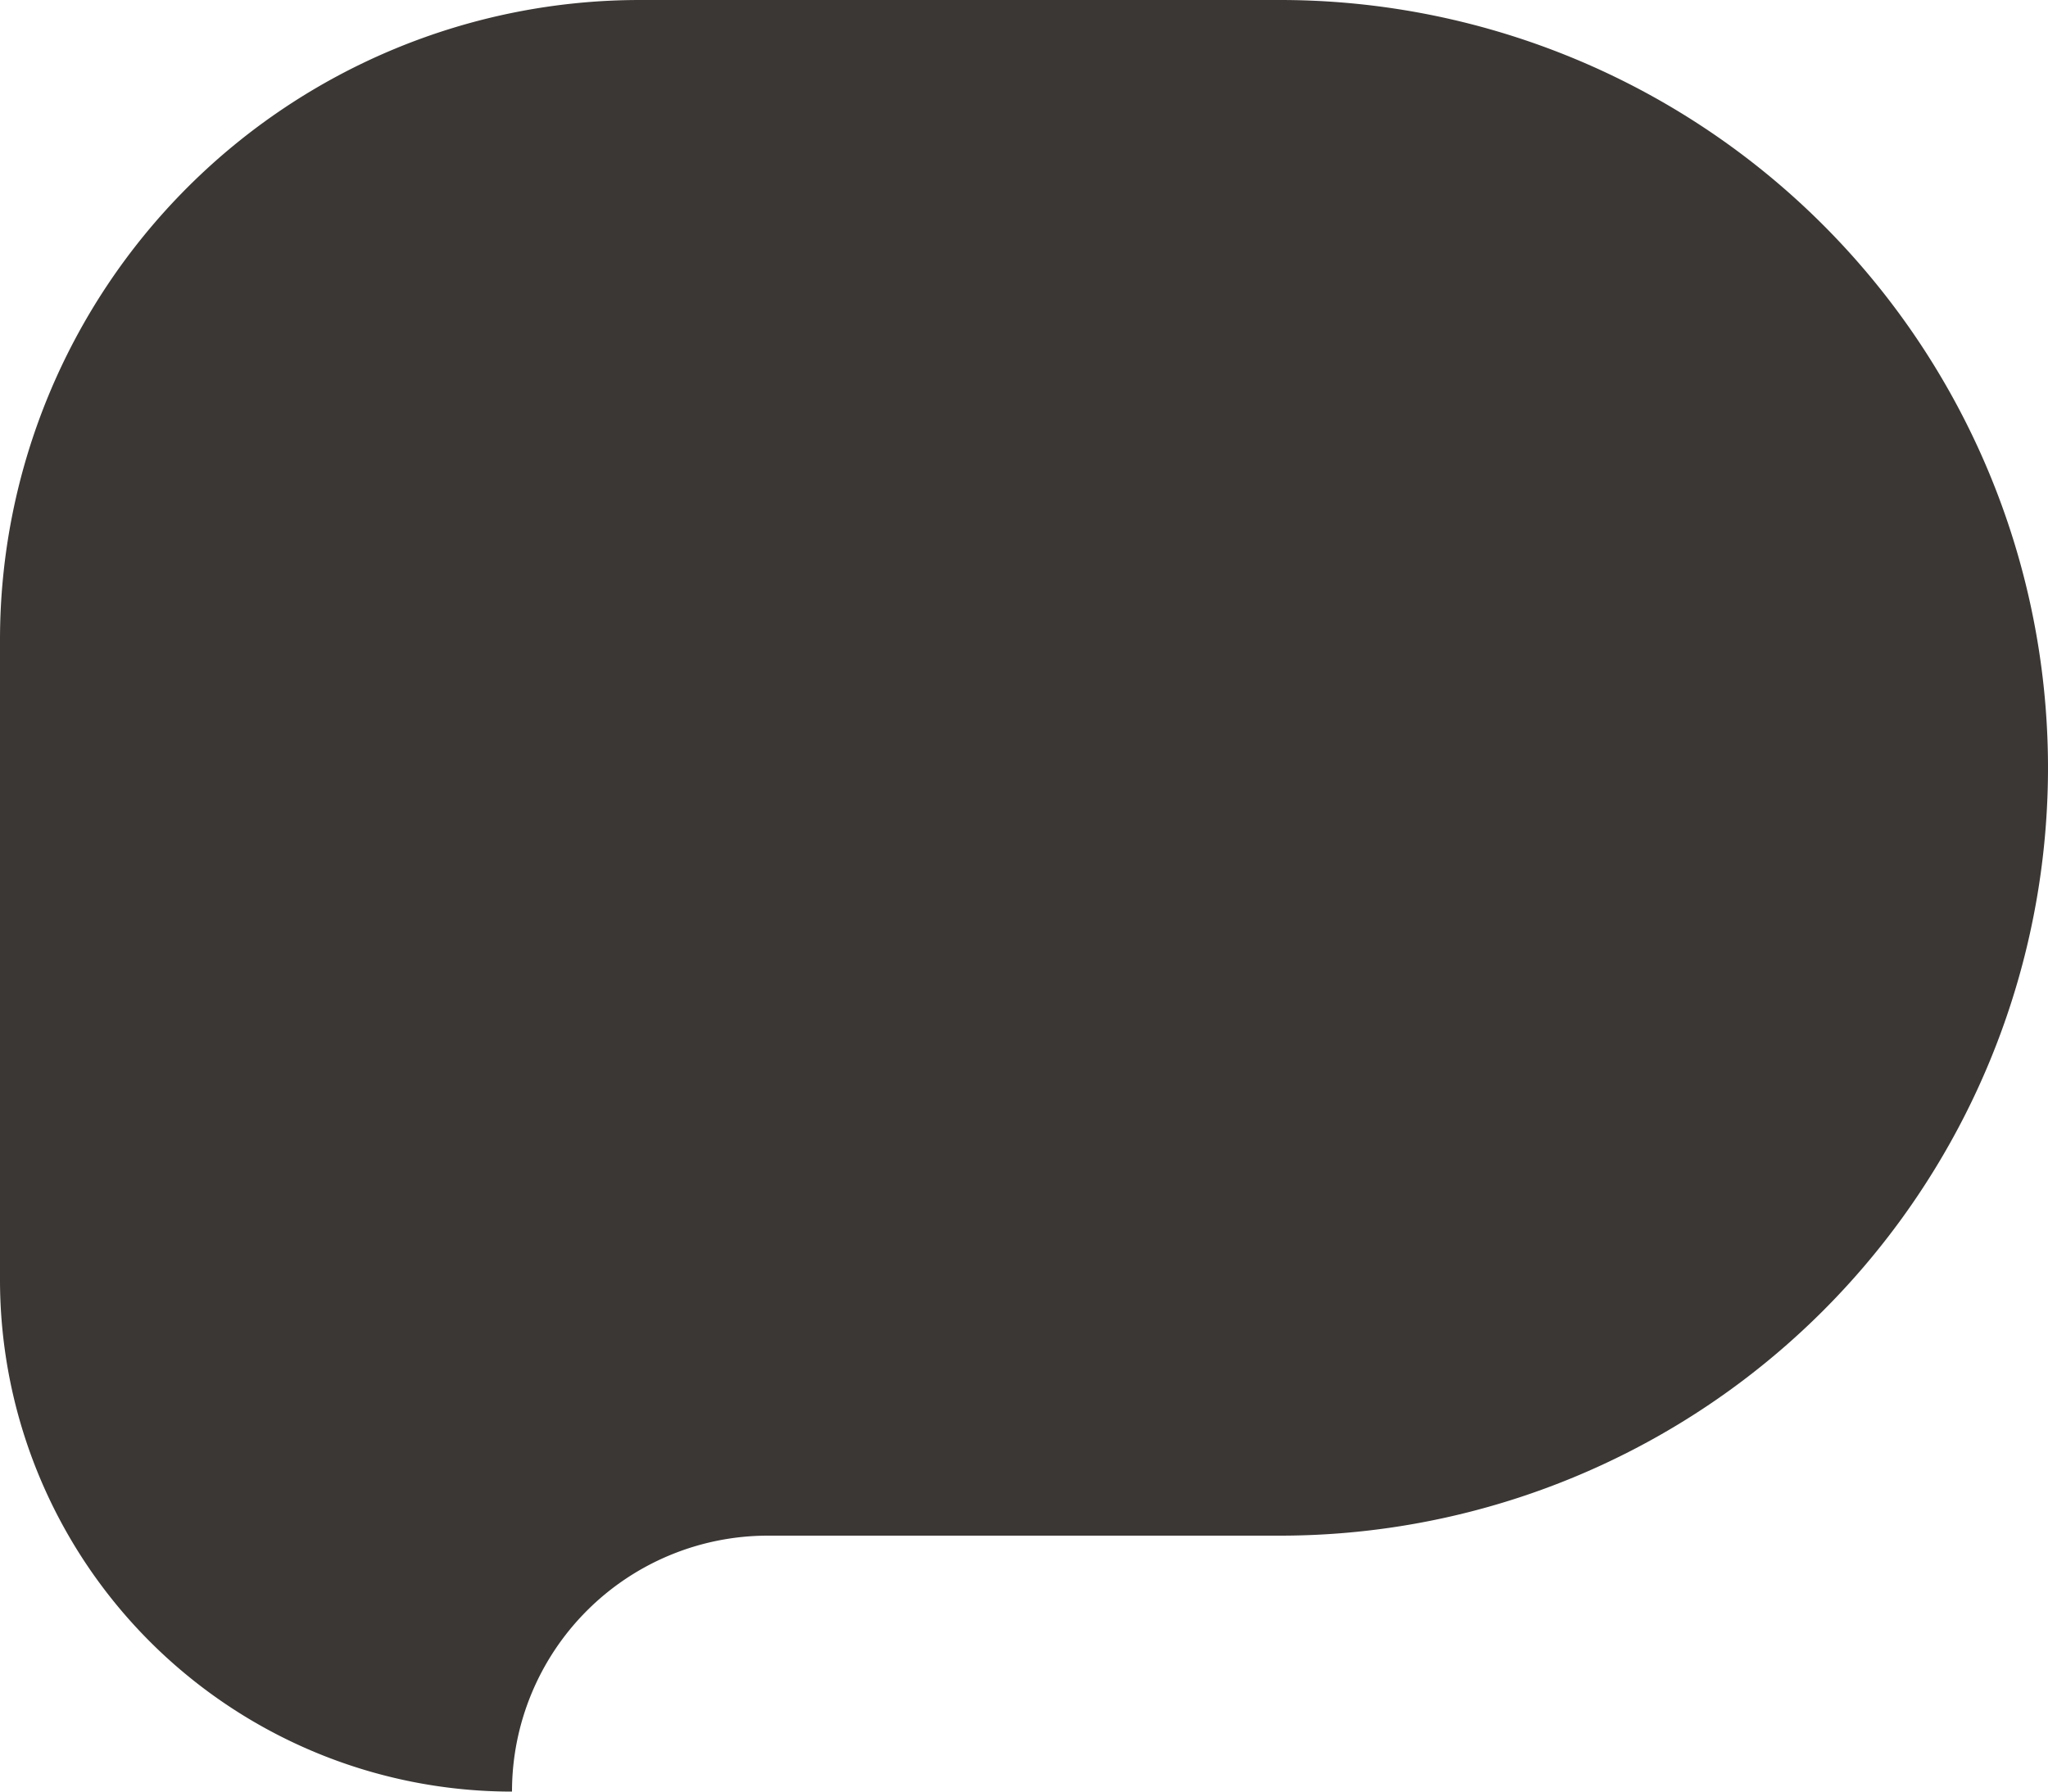
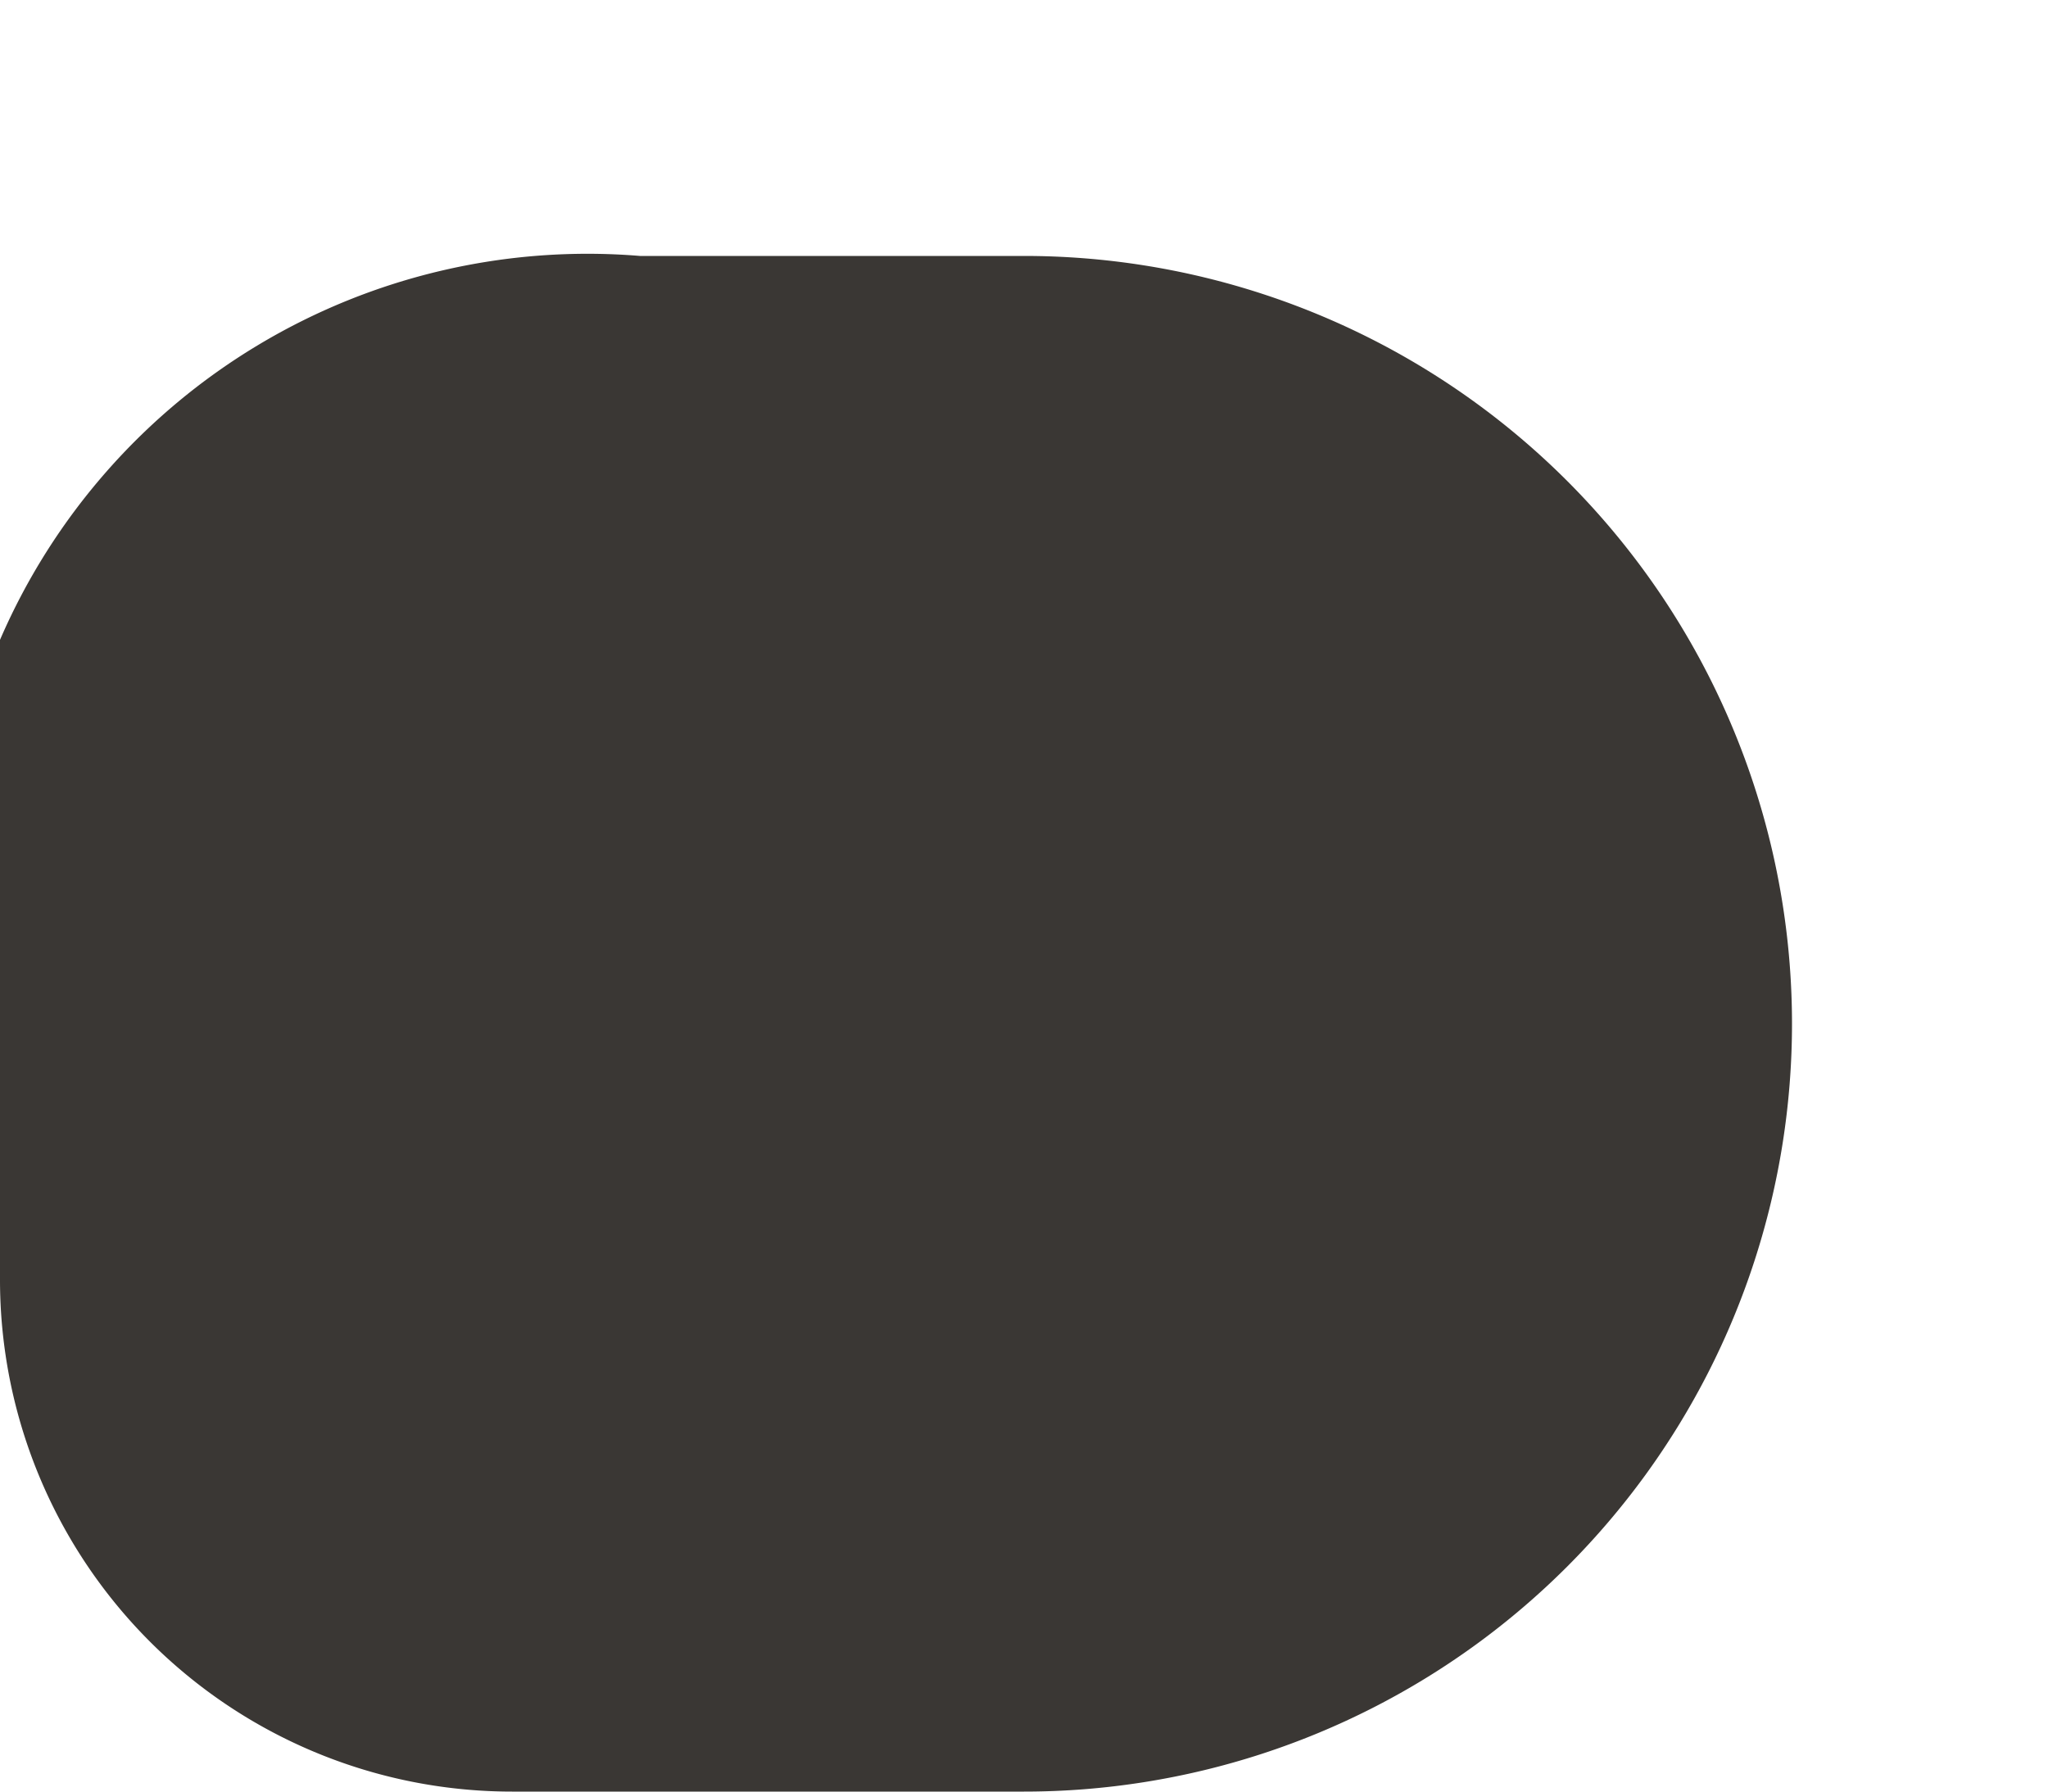
<svg xmlns="http://www.w3.org/2000/svg" width="20" height="17.5" viewBox="0 0 20 17.5">
-   <path id="icon-btn-3" d="M0,12.5a5,5,0,0,0,5,5A2.5,2.5,0,0,1,7.5,15h5a7.5,7.5,0,1,0,0-15H6.25A6.25,6.25,0,0,0,0,6.25Z" fill="#3a3734" />
+   <path id="icon-btn-3" d="M0,12.5a5,5,0,0,0,5,5h5a7.5,7.5,0,1,0,0-15H6.25A6.25,6.25,0,0,0,0,6.25Z" fill="#3a3734" />
</svg>